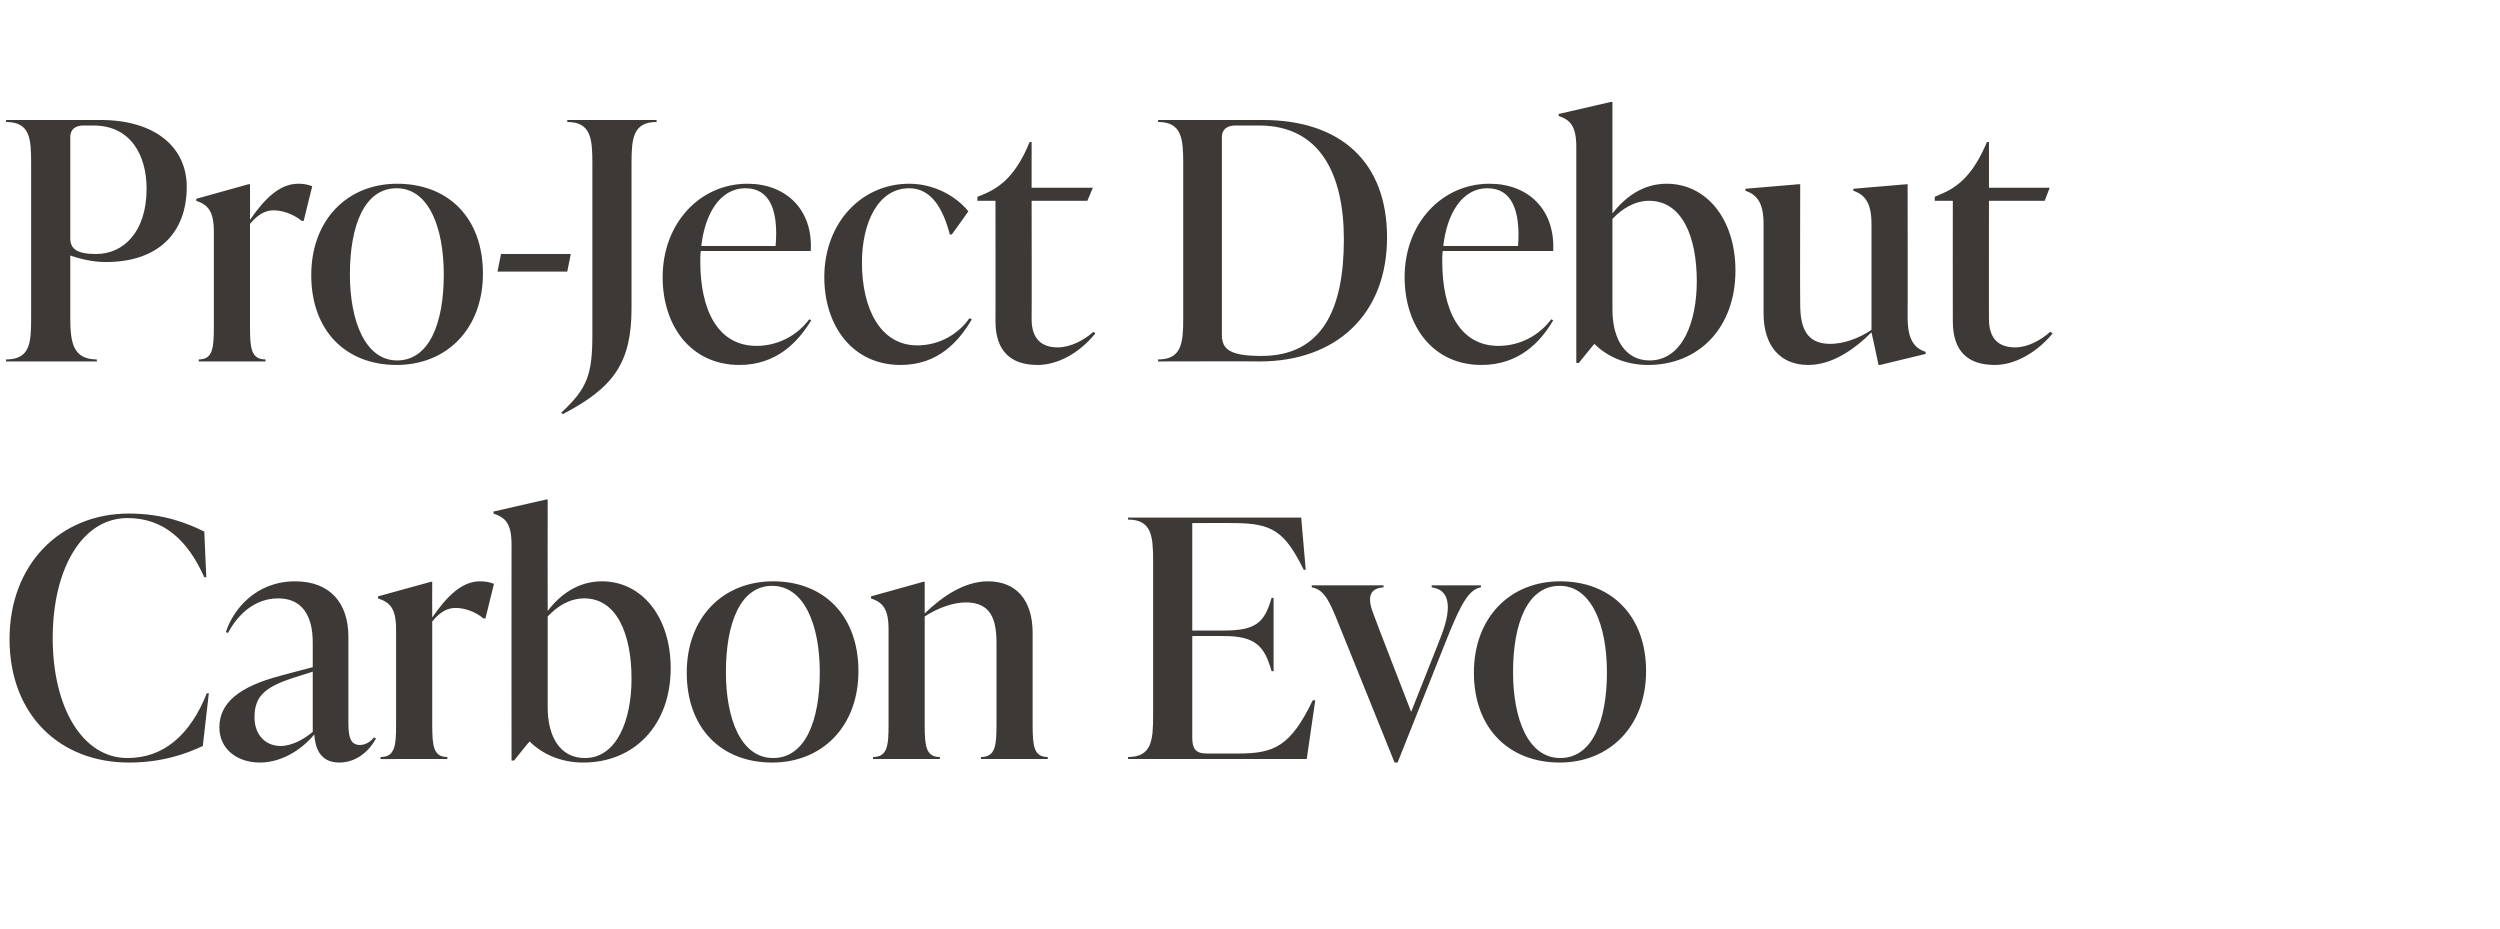
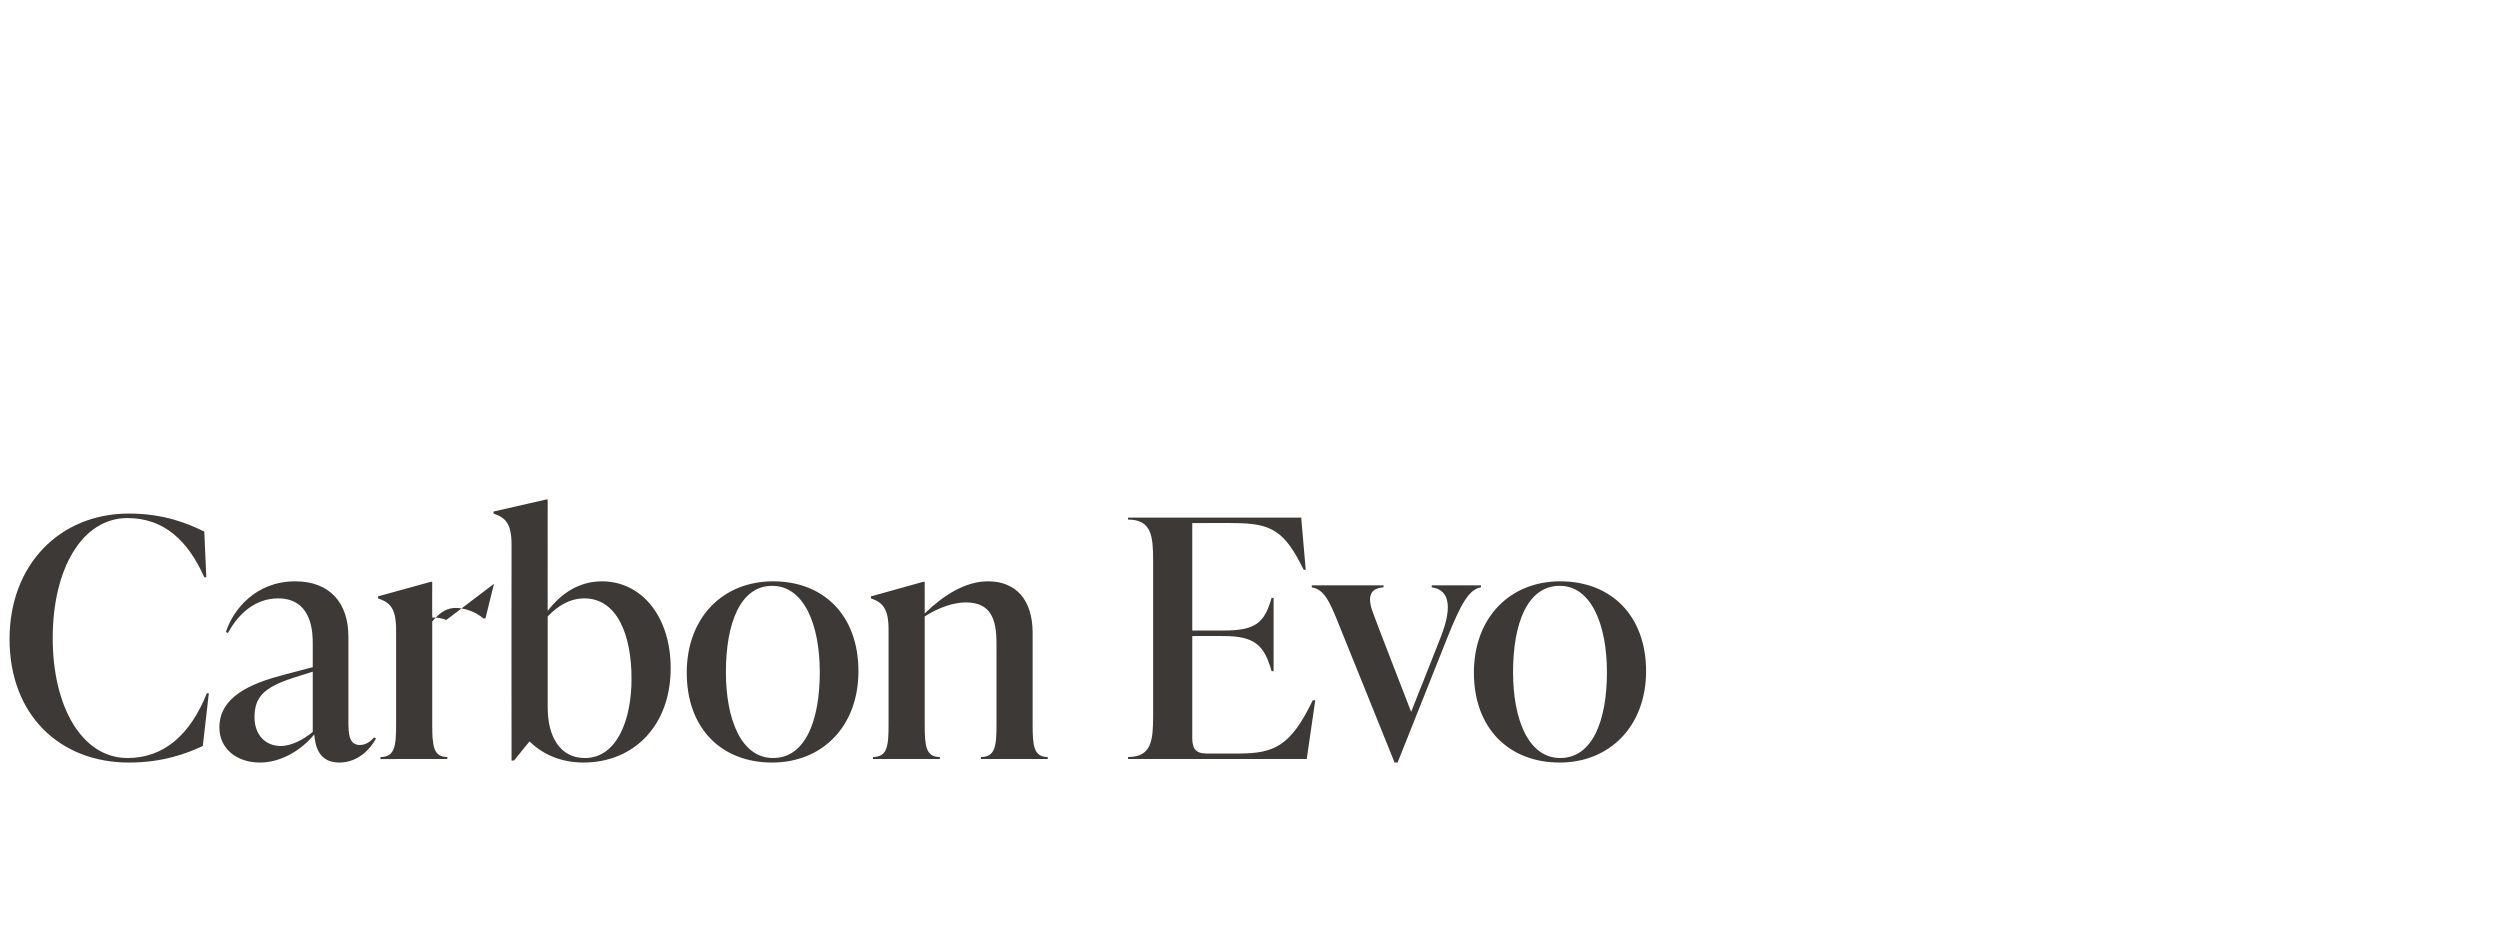
<svg xmlns="http://www.w3.org/2000/svg" version="1.1" width="498px" height="185px" viewBox="0 -21 498 185" style="top:-21px">
  <desc>Pro Ject Debut Carbon Evo</desc>
  <defs />
  <g id="Polygon127377">
-     <path d="m1.9 106.3c0-14.8 10-25 23.8-25c6.9 0 11.8 2 15 3.6c-.02-.02.4 9.1.4 9.1c0 0-.42-.02-.4 0c-3.3-7.4-8.1-11.8-15.3-11.8c-9.1 0-14.9 10.2-14.9 23.9c0 13.8 5.9 23.9 14.9 23.9c7.2 0 12.5-4.6 15.8-12.9c.03-.02.4 0 .4 0l-1.2 10.5c-3.2 1.5-8 3.3-14.7 3.3c-13.8 0-23.8-9.5-23.8-24.6zm73 19.8c-1.1 2.1-3.6 4.8-7.3 4.8c-4 0-4.8-3.1-5-5.6c-2.7 3.3-6.8 5.6-10.8 5.6c-4.7 0-8.1-2.8-8.1-7c0-4.8 3.8-8.1 12.2-10.3c-.04-.01 6.4-1.7 6.4-1.7v-4.7c0-1.9 0-9-6.9-9c-4.5 0-7.9 3-10 6.9l-.4-.2c1.4-4.4 5.9-10.1 13.8-10.1c7 0 10.6 4.4 10.6 11v16.7c0 2.7.1 4.9 2.3 4.9c1.4 0 2.4-1 2.8-1.5l.4.2zm-12.6-1.3v-12s-4.09 1.31-4.1 1.3c-5.8 1.9-7.5 3.9-7.5 7.8c0 3.5 2.2 5.7 5.2 5.7c2.3 0 4.7-1.4 6.4-2.8zm36.1-29.5l-1.7 6.9s-.37-.03-.4 0c-1.6-1.4-3.9-2.1-5.5-2.1c-1.4 0-2.9.5-4.7 2.7v20.5c0 4.2.2 6.5 3 6.5c.02-.04 0 .4 0 .4H75.8v-.4c2.9 0 3.1-2.3 3.1-6.5v-18.9c0-4.2-1.2-5.4-3.6-6.2c.03.01 0-.4 0-.4l10.5-2.9h.3s-.03 7.07 0 7.1c2.9-4.2 5.9-7.2 9.5-7.2c.9 0 1.8.1 2.8.5zm35.2 16.8c0 11.4-7.3 18.8-17.4 18.8c-4.5 0-8.2-1.7-10.7-4.2c-.03-.05-3.1 3.8-3.1 3.8h-.5s-.03-42.98 0-43c0-4.2-1.2-5.4-3.6-6.2c.04.01 0-.4 0-.4l10.5-2.4h.3s-.02 22.22 0 22.2c2.5-3.3 6.1-5.9 10.8-5.9c7.9 0 13.7 7 13.7 17.3zm-7.8 2.1c0-8.8-2.9-16-9.4-16c-3 0-5.4 1.6-7.3 3.6v18.1c0 5.9 2.5 10.1 7.4 10.1c6.4 0 9.3-7.6 9.3-15.8zm11-1.2c0-11 7.2-18.2 17.2-18.2c10.1 0 17 6.8 17 17.9c0 11-7.2 18.2-17.2 18.2c-10.1 0-17-6.8-17-17.9zm26.5-.1c0-9.4-3.1-17.2-9.5-17.2c-6.3 0-9.2 7.4-9.2 17.2c0 9.3 3 17.1 9.4 17.1c6.4 0 9.3-7.4 9.3-17.1zm42.4 10.4c0 4.2.2 6.5 3 6.5c.03-.04 0 .4 0 .4h-13.3s.02-.44 0-.4c2.9 0 3.1-2.3 3.1-6.5v-16.2c0-4.7-1.1-8.1-6.1-8.1c-2.5 0-5.6 1.1-8.2 2.8v21.5c0 4.2.2 6.5 3 6.5c.05-.04 0 .4 0 .4h-13.3s.04-.44 0-.4c2.9 0 3.1-2.3 3.1-6.5v-18.9c0-4.2-1.2-5.4-3.5-6.2c-.04.01 0-.4 0-.4l10.4-2.9h.3v6.3c3.6-3.5 8-6.4 12.6-6.4c5.6 0 8.9 3.7 8.9 10.3v18.2zm56.3-4.8l-1.7 11.7h-35.6s.04-.44 0-.4c4.7 0 5-3.3 5-8.2V90.7c0-4.9-.3-8.2-5-8.2c.04 0 0-.4 0-.4h34.5l.9 10.4s-.37.03-.4 0c-3.8-7.7-6.3-9.3-14-9.3c.04-.04-8.2 0-8.2 0v21.4h6.3c6.4 0 8.1-1.6 9.5-6.5c-.01-.02.4 0 .4 0v14.6s-.41.03-.4 0c-1.4-4.9-3.1-7-9.5-7c-.01-.03-6.3 0-6.3 0V126c0 2 .6 3.1 2.8 3.1h6.4c7.2 0 10.4-1.5 14.8-10.6c.04-.03.5 0 .5 0zm23.2-22.9h9.8v.4c-2.3.4-3.9 3-6.8 10.3l-9.8 24.6h-.6s-11.07-27.48-11.1-27.5c-1.9-4.8-3-7-5.4-7.4c.03-.04 0-.4 0-.4h14.3v.4c-3.1.2-3.2 2.4-1.9 5.6c-.04.04 7.4 19.2 7.4 19.2c0 0 5.94-14.94 5.9-14.9c2.7-6.9 1.2-9.5-1.8-9.9c-.03-.04 0-.4 0-.4zm8.4 17.4c0-11 7.2-18.2 17.2-18.2c10.1 0 17.1 6.8 17.1 17.9c0 11-7.3 18.2-17.2 18.2c-10.1 0-17.1-6.8-17.1-17.9zm26.5-.1c0-9.4-3.1-17.2-9.4-17.2c-6.4 0-9.3 7.4-9.3 17.2c0 9.3 3 17.1 9.4 17.1c6.4 0 9.3-7.4 9.3-17.1z" stroke="none" fill="#3d3936" />
+     <path d="m1.9 106.3c0-14.8 10-25 23.8-25c6.9 0 11.8 2 15 3.6c-.02-.02.4 9.1.4 9.1c0 0-.42-.02-.4 0c-3.3-7.4-8.1-11.8-15.3-11.8c-9.1 0-14.9 10.2-14.9 23.9c0 13.8 5.9 23.9 14.9 23.9c7.2 0 12.5-4.6 15.8-12.9c.03-.02.4 0 .4 0l-1.2 10.5c-3.2 1.5-8 3.3-14.7 3.3c-13.8 0-23.8-9.5-23.8-24.6zm73 19.8c-1.1 2.1-3.6 4.8-7.3 4.8c-4 0-4.8-3.1-5-5.6c-2.7 3.3-6.8 5.6-10.8 5.6c-4.7 0-8.1-2.8-8.1-7c0-4.8 3.8-8.1 12.2-10.3c-.04-.01 6.4-1.7 6.4-1.7v-4.7c0-1.9 0-9-6.9-9c-4.5 0-7.9 3-10 6.9l-.4-.2c1.4-4.4 5.9-10.1 13.8-10.1c7 0 10.6 4.4 10.6 11v16.7c0 2.7.1 4.9 2.3 4.9c1.4 0 2.4-1 2.8-1.5l.4.2zm-12.6-1.3v-12s-4.09 1.31-4.1 1.3c-5.8 1.9-7.5 3.9-7.5 7.8c0 3.5 2.2 5.7 5.2 5.7c2.3 0 4.7-1.4 6.4-2.8zm36.1-29.5l-1.7 6.9s-.37-.03-.4 0c-1.6-1.4-3.9-2.1-5.5-2.1c-1.4 0-2.9.5-4.7 2.7v20.5c0 4.2.2 6.5 3 6.5c.02-.04 0 .4 0 .4H75.8v-.4c2.9 0 3.1-2.3 3.1-6.5v-18.9c0-4.2-1.2-5.4-3.6-6.2c.03.01 0-.4 0-.4l10.5-2.9h.3s-.03 7.07 0 7.1c.9 0 1.8.1 2.8.5zm35.2 16.8c0 11.4-7.3 18.8-17.4 18.8c-4.5 0-8.2-1.7-10.7-4.2c-.03-.05-3.1 3.8-3.1 3.8h-.5s-.03-42.98 0-43c0-4.2-1.2-5.4-3.6-6.2c.04.01 0-.4 0-.4l10.5-2.4h.3s-.02 22.22 0 22.2c2.5-3.3 6.1-5.9 10.8-5.9c7.9 0 13.7 7 13.7 17.3zm-7.8 2.1c0-8.8-2.9-16-9.4-16c-3 0-5.4 1.6-7.3 3.6v18.1c0 5.9 2.5 10.1 7.4 10.1c6.4 0 9.3-7.6 9.3-15.8zm11-1.2c0-11 7.2-18.2 17.2-18.2c10.1 0 17 6.8 17 17.9c0 11-7.2 18.2-17.2 18.2c-10.1 0-17-6.8-17-17.9zm26.5-.1c0-9.4-3.1-17.2-9.5-17.2c-6.3 0-9.2 7.4-9.2 17.2c0 9.3 3 17.1 9.4 17.1c6.4 0 9.3-7.4 9.3-17.1zm42.4 10.4c0 4.2.2 6.5 3 6.5c.03-.04 0 .4 0 .4h-13.3s.02-.44 0-.4c2.9 0 3.1-2.3 3.1-6.5v-16.2c0-4.7-1.1-8.1-6.1-8.1c-2.5 0-5.6 1.1-8.2 2.8v21.5c0 4.2.2 6.5 3 6.5c.05-.04 0 .4 0 .4h-13.3s.04-.44 0-.4c2.9 0 3.1-2.3 3.1-6.5v-18.9c0-4.2-1.2-5.4-3.5-6.2c-.04.01 0-.4 0-.4l10.4-2.9h.3v6.3c3.6-3.5 8-6.4 12.6-6.4c5.6 0 8.9 3.7 8.9 10.3v18.2zm56.3-4.8l-1.7 11.7h-35.6s.04-.44 0-.4c4.7 0 5-3.3 5-8.2V90.7c0-4.9-.3-8.2-5-8.2c.04 0 0-.4 0-.4h34.5l.9 10.4s-.37.03-.4 0c-3.8-7.7-6.3-9.3-14-9.3c.04-.04-8.2 0-8.2 0v21.4h6.3c6.4 0 8.1-1.6 9.5-6.5c-.01-.02.4 0 .4 0v14.6s-.41.03-.4 0c-1.4-4.9-3.1-7-9.5-7c-.01-.03-6.3 0-6.3 0V126c0 2 .6 3.1 2.8 3.1h6.4c7.2 0 10.4-1.5 14.8-10.6c.04-.03.5 0 .5 0zm23.2-22.9h9.8v.4c-2.3.4-3.9 3-6.8 10.3l-9.8 24.6h-.6s-11.07-27.48-11.1-27.5c-1.9-4.8-3-7-5.4-7.4c.03-.04 0-.4 0-.4h14.3v.4c-3.1.2-3.2 2.4-1.9 5.6c-.04.04 7.4 19.2 7.4 19.2c0 0 5.94-14.94 5.9-14.9c2.7-6.9 1.2-9.5-1.8-9.9c-.03-.04 0-.4 0-.4zm8.4 17.4c0-11 7.2-18.2 17.2-18.2c10.1 0 17.1 6.8 17.1 17.9c0 11-7.3 18.2-17.2 18.2c-10.1 0-17.1-6.8-17.1-17.9zm26.5-.1c0-9.4-3.1-17.2-9.4-17.2c-6.4 0-9.3 7.4-9.3 17.2c0 9.3 3 17.1 9.4 17.1c6.4 0 9.3-7.4 9.3-17.1z" stroke="none" fill="#3d3936" />
  </g>
  <g id="Polygon127376">
-     <path d="m20 2.9c11 0 17.2 5.5 17.2 13.3c0 9.4-5.9 15-16.1 15c-3 0-5.6-.8-7.1-1.3v12.5c0 4.9.6 8.2 5.3 8.2c-.03-.04 0 .4 0 .4H1.2s.05-.44 0-.4c4.8 0 5-3.3 5-8.2V11.5c0-4.9-.2-8.2-5-8.2c.05 0 0-.4 0-.4H20zm9.2 13.7C29.2 10 26.1 4 18.6 4h-2C15 4 14 4.8 14 6.3v20.2c0 2.1 1.4 3.1 5.1 3.1c5.6 0 10.1-4.5 10.1-13zm33-.5c-.04 0-1.7 6.9-1.7 6.9c0 0-.42-.03-.4 0c-1.7-1.4-3.9-2.1-5.6-2.1c-1.3 0-2.9.5-4.7 2.7v20.5c0 4.2.2 6.5 3.1 6.5c-.03-.04 0 .4 0 .4H39.6s-.03-.44 0-.4c2.8 0 3-2.3 3-6.5V25.2c0-4.2-1.2-5.4-3.5-6.2c-.02.01 0-.4 0-.4l10.4-2.9h.3s.03 7.07 0 7.1c2.9-4.2 5.9-7.2 9.6-7.2c.9 0 1.8.1 2.8.5zM62 33.8c0-11 7.2-18.2 17.1-18.2c10.2 0 17.1 6.8 17.1 17.9c0 11-7.2 18.2-17.2 18.2c-10.1 0-17-6.8-17-17.9zm26.4-.1c0-9.4-3-17.2-9.4-17.2c-6.4 0-9.3 7.4-9.3 17.2c0 9.3 3.1 17.1 9.4 17.1c6.4 0 9.3-7.4 9.3-17.1zm10.7-.6l.7-3.5h13.9l-.7 3.5H99.1zm12.7 28.1c5.2-4.8 6.2-7.6 6.2-15.5V11.5c0-4.9-.3-8.2-5-8.2c.03 0 0-.4 0-.4h17.8s-.03.4 0 .4c-4.7 0-5 3.3-5 8.2v28.9c0 10.8-3.5 15.8-13.7 21.1l-.3-.3zm49.8-18.4c-2.6 4.3-6.9 8.9-14.3 8.9c-9.7 0-15.3-7.8-15.3-17.5c0-10.7 7.4-18.6 16.9-18.6c7.6 0 13.1 5.1 12.6 13.4h-21.9c-.1.7-.1 1.4-.1 2.1c0 9.7 3.5 16.8 11.2 16.8c4.5 0 8.3-2.3 10.5-5.3l.4.2zM139.7 28h14.8c.6-7-1.1-11.5-6-11.5c-5.2 0-8.1 5.3-8.8 11.5zm24.5 6.2c0-10.8 7.4-18.6 16.9-18.6c4.9 0 9.3 2.4 11.8 5.5c.03.02-3.3 4.6-3.3 4.6c0 0-.41.04-.4 0c-1.3-5-3.6-9.2-8.1-9.2c-6.2 0-9.4 6.9-9.4 14.8c0 9.4 3.8 16.5 11 16.5c4.7 0 8.4-2.5 10.4-5.4l.5.2c-2.6 4.4-6.7 9.1-14.2 9.1c-9.6 0-15.2-7.8-15.2-17.5zm54 11.2c-3.2 4-7.6 6.3-11.5 6.3c-5.3 0-8.4-2.7-8.4-8.7c.03.03 0-24 0-24h-3.6v-.8s1-.38 1-.4c4-1.6 6.9-4.4 9.4-10.5c.03-.04.4 0 .4 0v9.1h12.2l-1.1 2.6h-11.1s.04 23.64 0 23.6c0 3.7 1.8 5.6 5.2 5.6c2.5 0 5.2-1.4 7.1-3.1l.4.3zm12.5 5.6v-.4c4.7 0 5-3.3 5-8.2V11.5c0-4.9-.3-8.2-5-8.2v-.4h20.8c15.6 0 24.8 8.4 24.8 23.4c0 15.3-10.1 24.7-25.4 24.7c.03-.05-20.2 0-20.2 0zm37-24.3c0-12.8-4.6-22.7-16.9-22.7h-4.7c-1.7 0-2.7.8-2.7 2.3v39.4c0 2.9 1.6 4.2 7.9 4.2c12 0 16.4-9.2 16.4-23.2zm41.7 16.1c-2.5 4.3-6.8 8.9-14.3 8.9c-9.7 0-15.3-7.8-15.3-17.5c0-10.7 7.4-18.6 16.9-18.6c7.7 0 13.1 5.1 12.7 13.4h-22c-.1.7-.1 1.4-.1 2.1c0 9.7 3.5 16.8 11.2 16.8c4.5 0 8.3-2.3 10.5-5.3l.4.2zM287.5 28h14.9c.5-7-1.2-11.5-6.1-11.5c-5.2 0-8.1 5.3-8.8 11.5zm58.2 4.9c0 11.4-7.3 18.8-17.4 18.8c-4.5 0-8.2-1.7-10.7-4.2c0-.05-3.1 3.8-3.1 3.8h-.5v-43c0-4.2-1.2-5.4-3.5-6.2c-.04.01 0-.4 0-.4l10.4-2.4h.3v22.2c2.6-3.3 6.1-5.9 10.8-5.9c7.9 0 13.7 7 13.7 17.3zM338 35c0-8.8-2.9-16-9.5-16c-2.9 0-5.4 1.6-7.3 3.6v18.1c0 5.9 2.6 10.1 7.4 10.1c6.5 0 9.4-7.6 9.4-15.8zm42 7.2c0 4.3 1.2 6.1 3.6 6.9c-.03 0 0 .4 0 .4l-9.1 2.2h-.3s-1.37-6.49-1.4-6.5c-3.6 3.6-8 6.5-12.6 6.5c-5.5 0-8.9-3.7-8.9-10.3V23.6c0-4.2-1.3-5.8-3.6-6.6c-.03.03 0-.4 0-.4l10.6-.9h.3s-.05 23.77 0 23.8c0 4.6 1.1 8 6 8c2.5 0 5.6-1 8.2-2.8V23.6c0-4.2-1.3-5.8-3.6-6.6c-.04.03 0-.4 0-.4l10.6-.9h.2s.04 26.54 0 26.5zm28.9 3.2c-3.3 4-7.7 6.3-11.5 6.3c-5.4 0-8.4-2.7-8.4-8.7c-.02.03 0-24 0-24h-3.6v-.8s.94-.38.9-.4c4.1-1.6 6.9-4.4 9.5-10.5c-.03-.04.4 0 .4 0v9.1h12.1l-1 2.6h-11.1s-.02 23.64 0 23.6c0 3.7 1.8 5.6 5.2 5.6c2.5 0 5.1-1.4 7-3.1l.5.3z" stroke="none" fill="#3d3936" />
-   </g>
+     </g>
</svg>